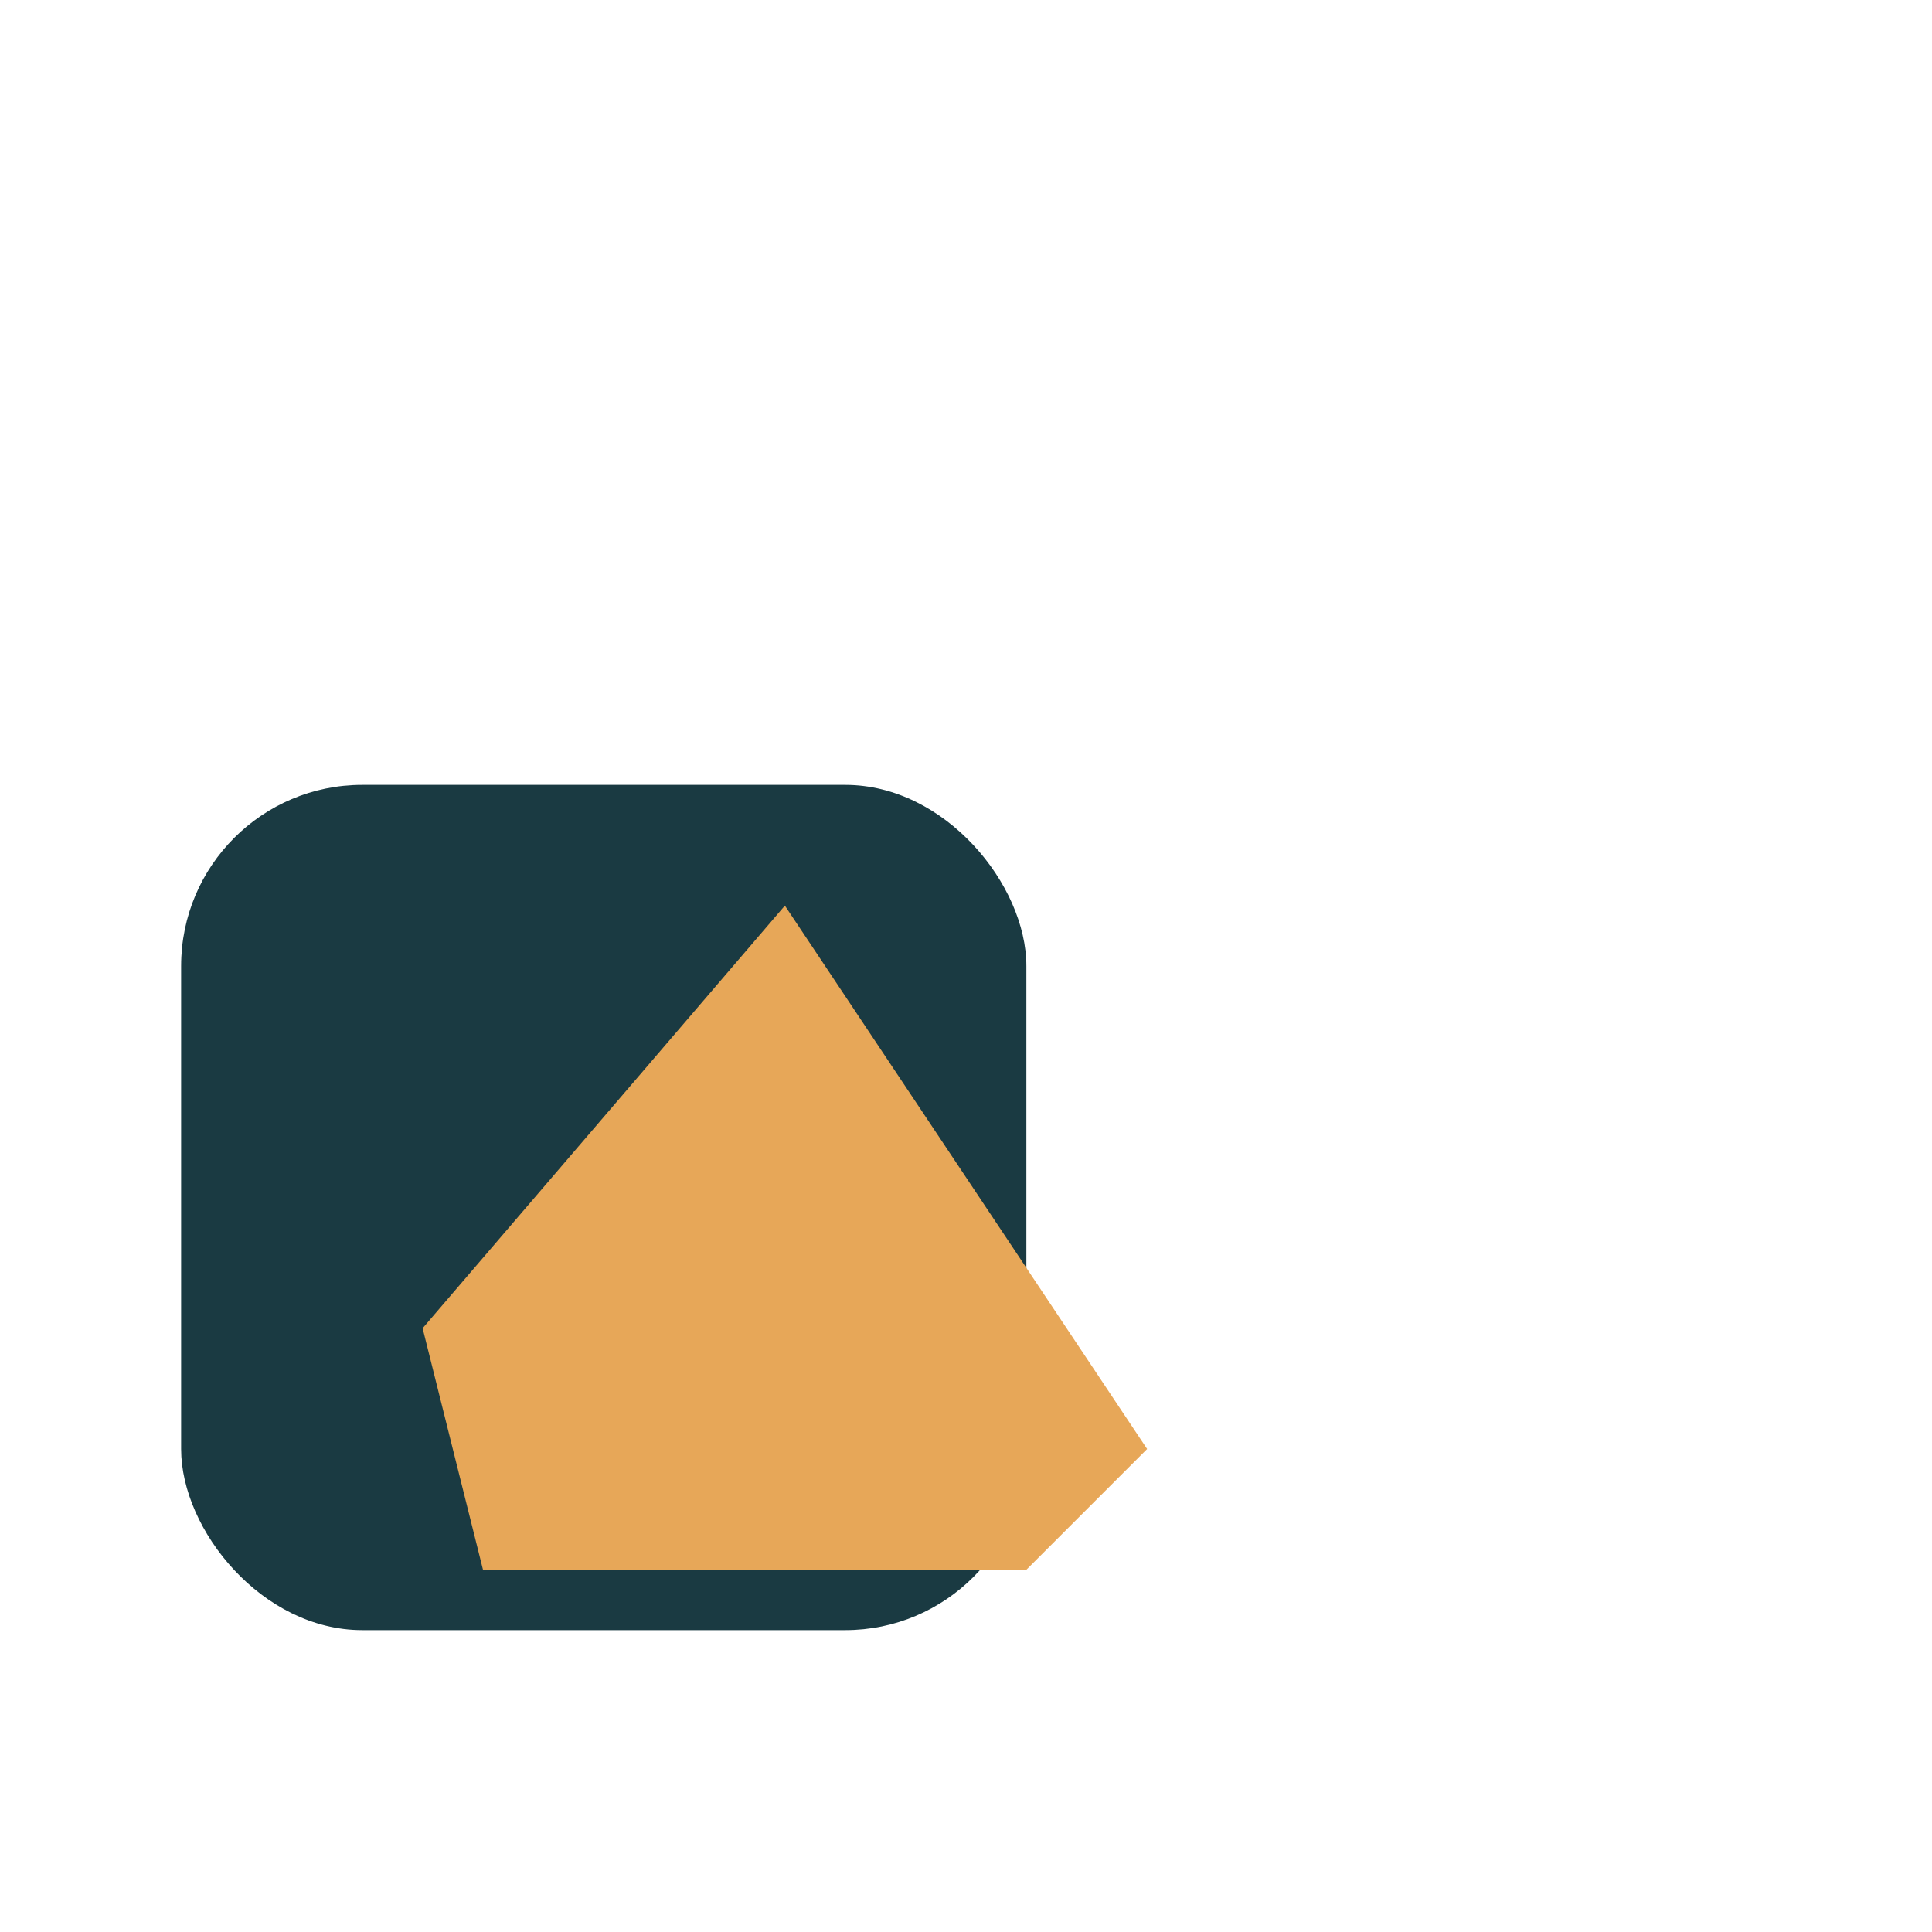
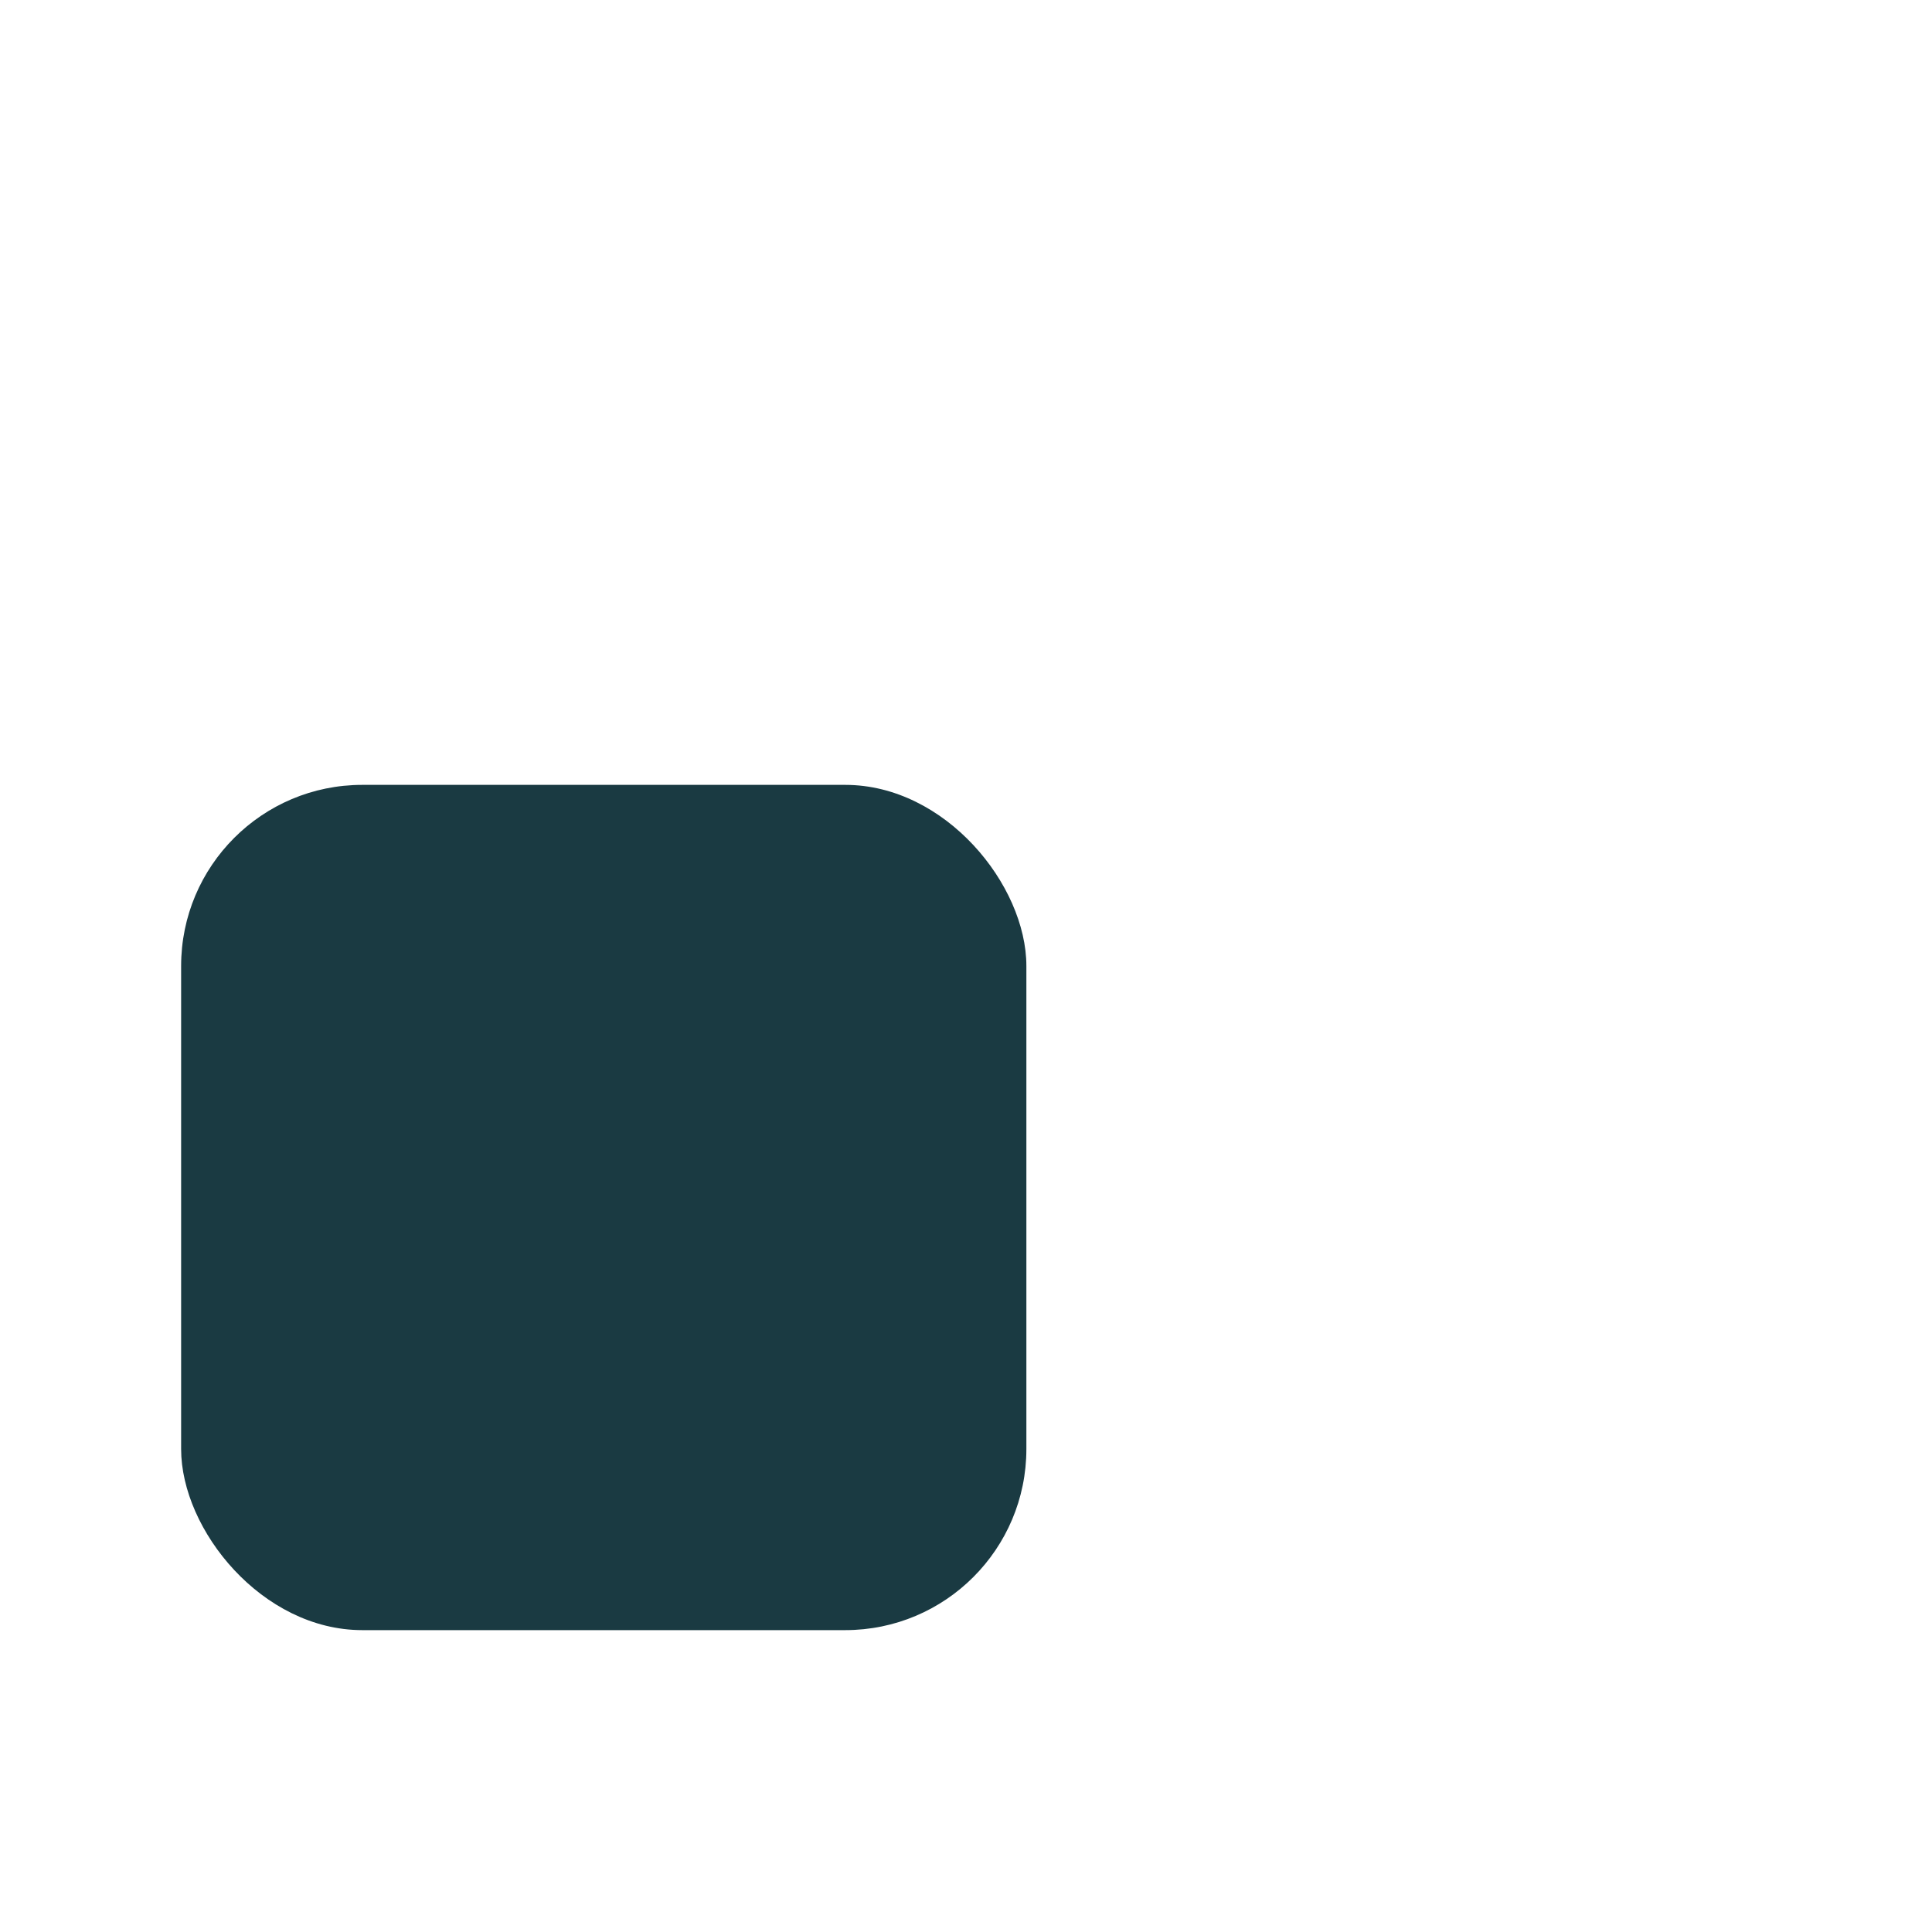
<svg xmlns="http://www.w3.org/2000/svg" width="32" height="32" viewBox="0 0 32 32">
  <rect x="3" y="13" width="14" height="14" rx="3" fill="#1A3A42" />
-   <path d="M7 22l6-7 6 9-2 2H8z" fill="#E7A758" />
</svg>